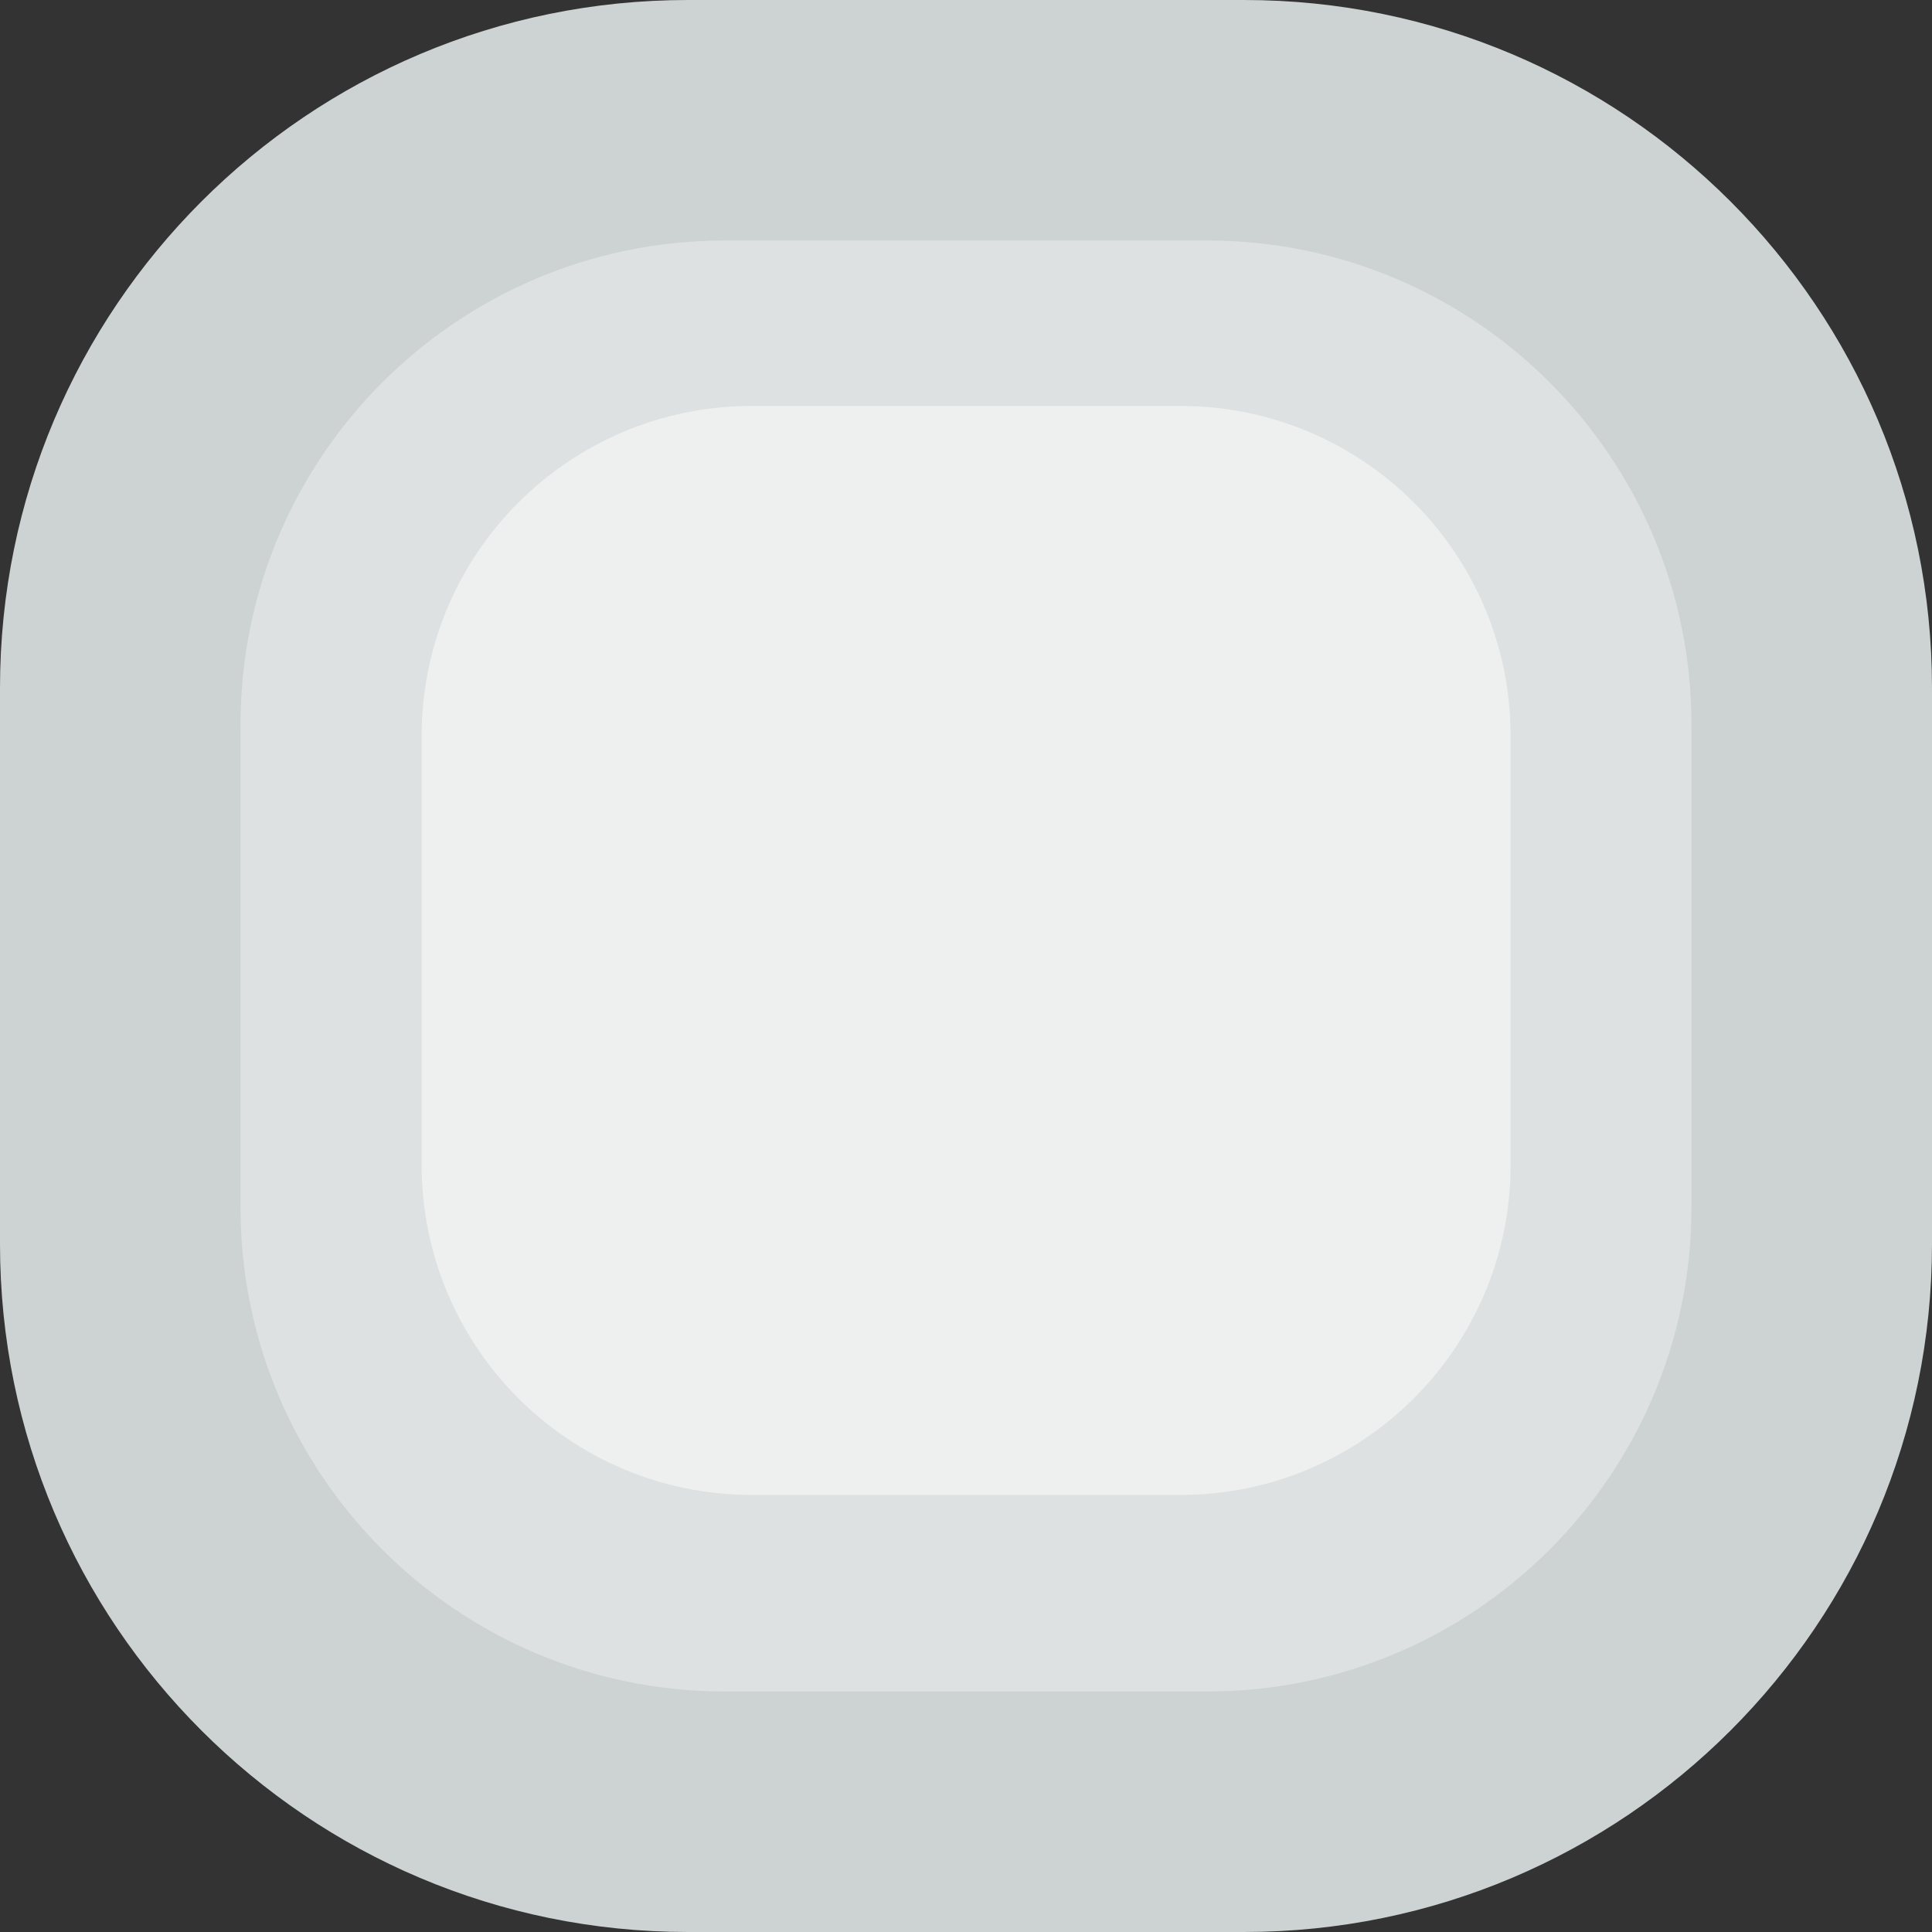
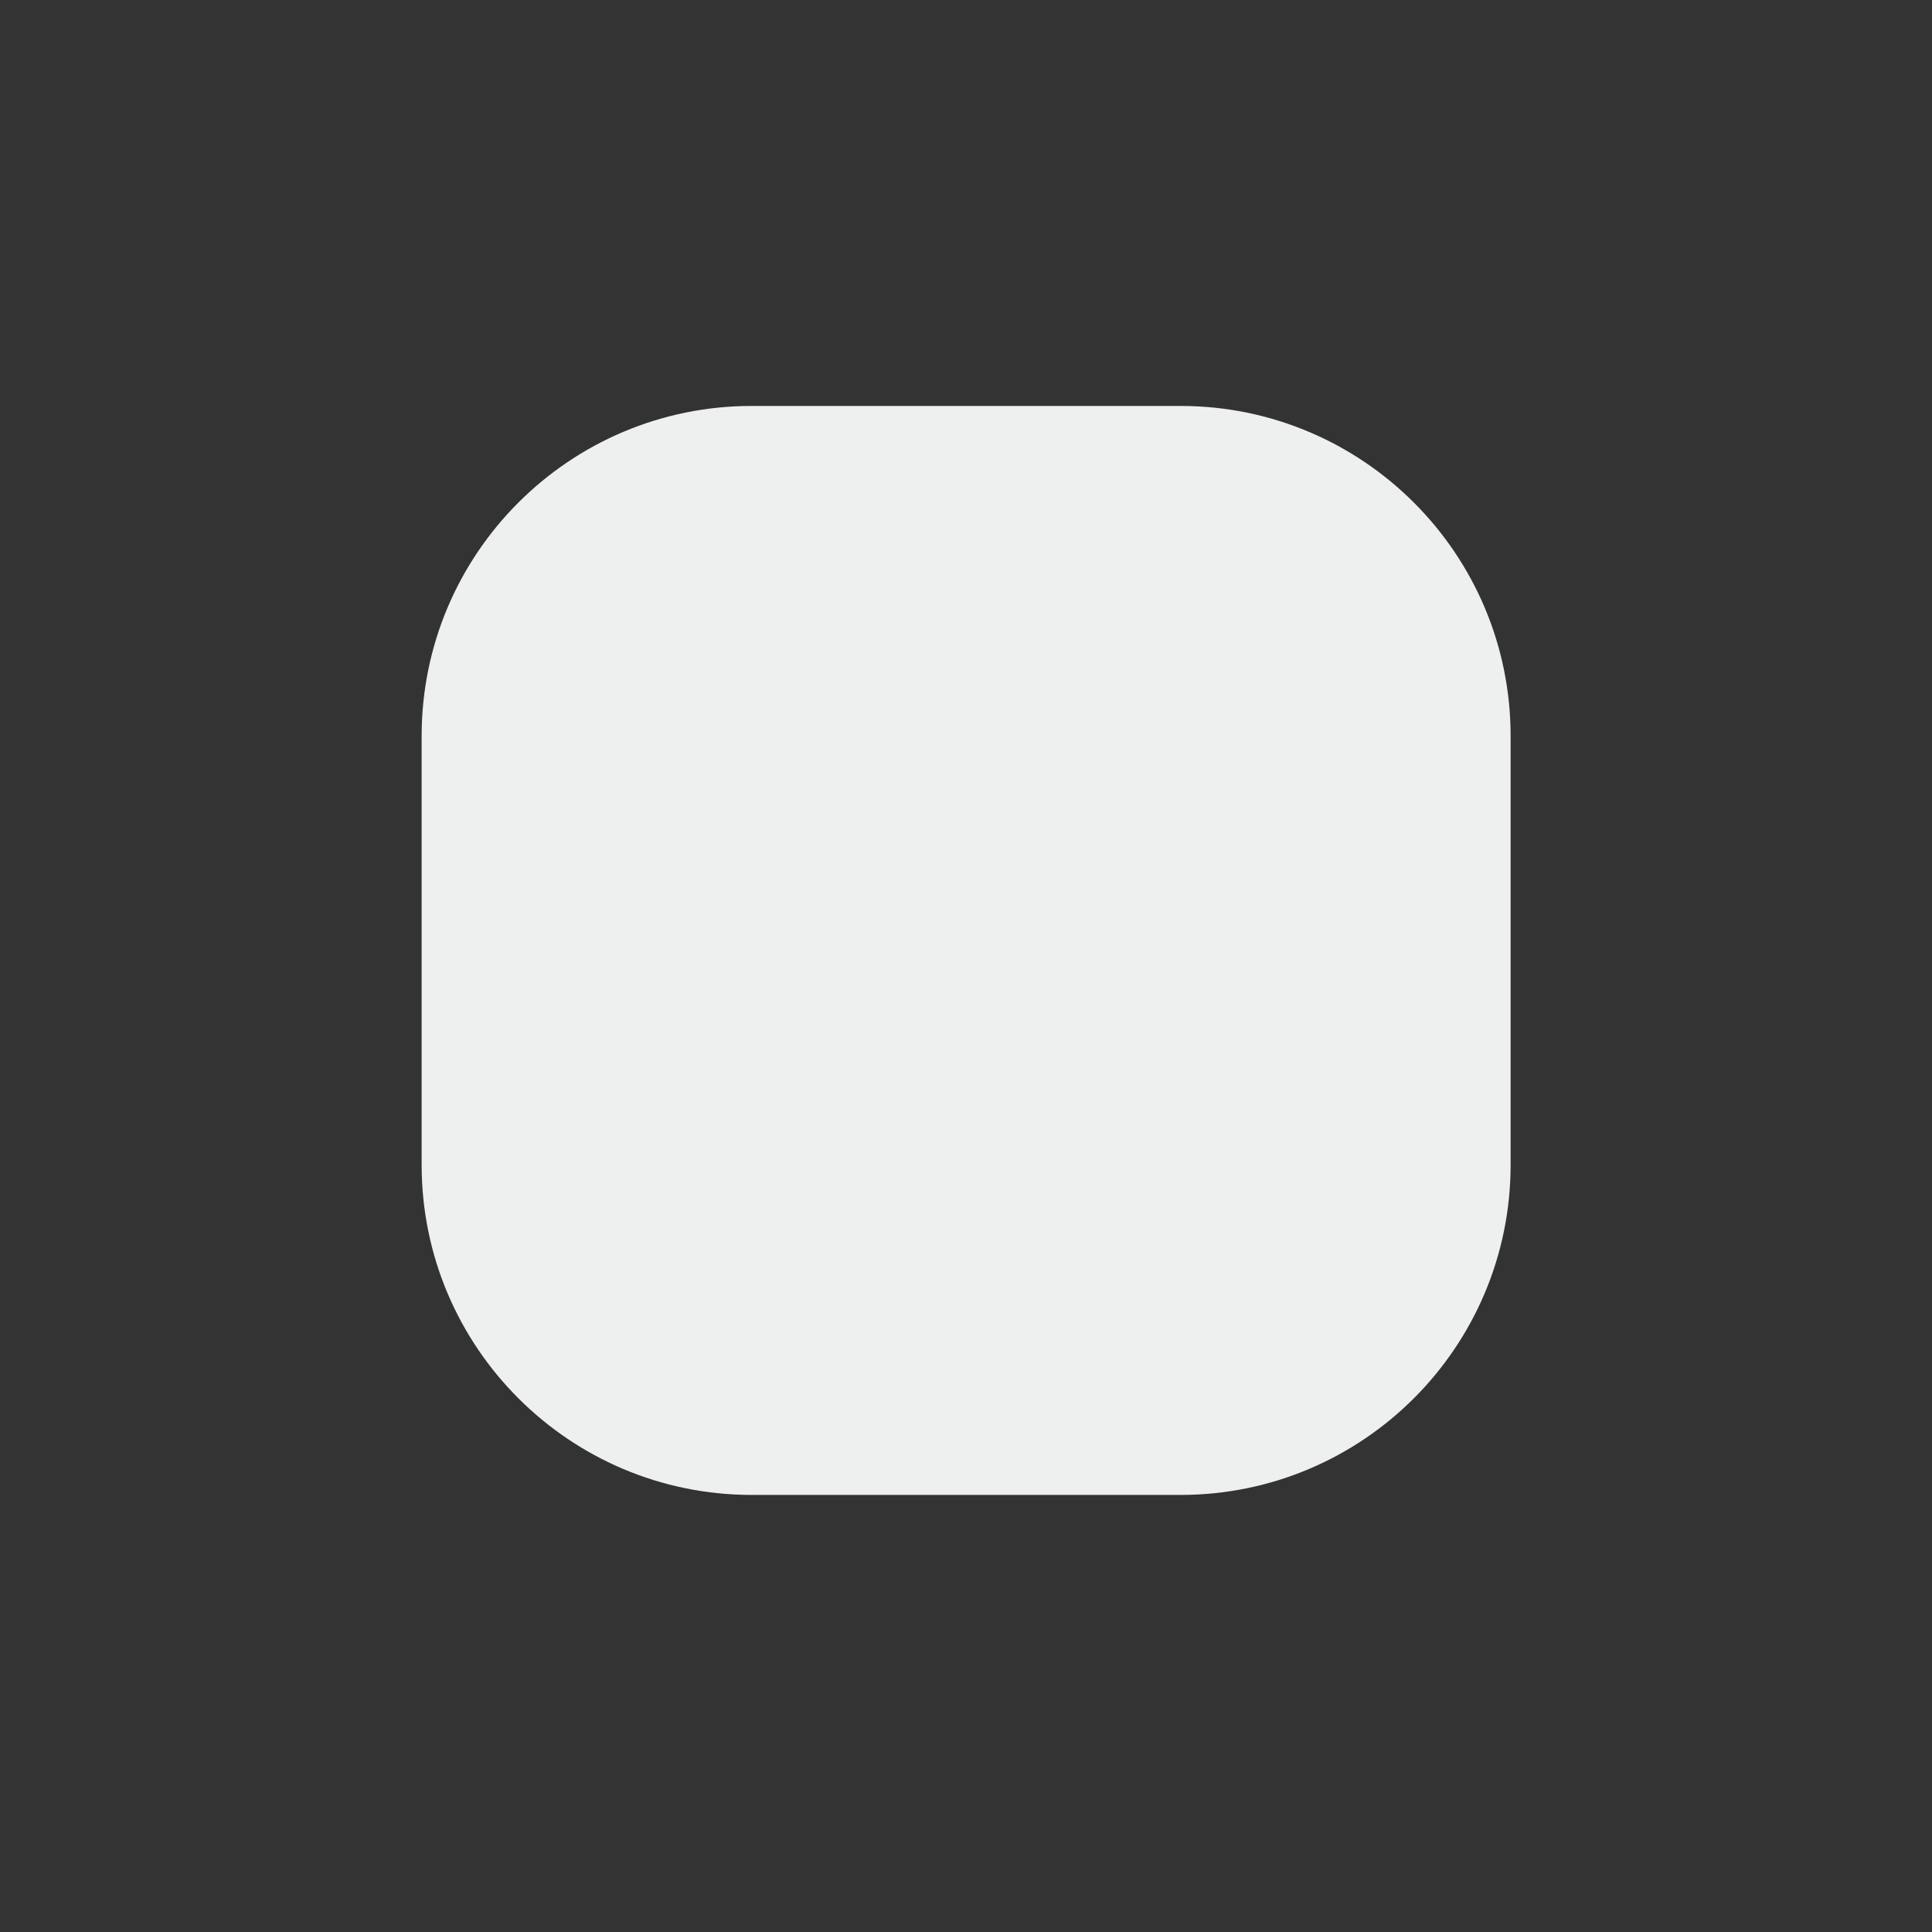
<svg xmlns="http://www.w3.org/2000/svg" version="1.1" viewBox="0 0 751 751">
  <rect x="0" y="0" width="751" height="751" fill="#333333" stroke="none" />
  <defs>
    <style>
      .st0 {
        fill: #cdd3d3;
      }

      .st1 {
        fill: #eef0f0;
      }

      .st2 {
        fill: #dee1e1;
      }
    </style>
  </defs>
  <g id="Layer_2">
-     <path class="st0" d="M483.6,0h-216.2C119.7,0,0,119.7,0,267.4v216.2c0,147.7,119.7,267.4,267.4,267.4h216.2c147.7,0,267.4-119.7,267.4-267.4v-216.2C751,119.7,631.3,0,483.6,0Z" />
-   </g>
+     </g>
  <g id="Layer_1">
-     <path class="st2" d="M469.3,93.5h-187.6c-103.9,0-188.2,84.3-188.2,188.2v187.6c0,103.9,84.3,188.2,188.2,188.2h187.6c103.9,0,188.2-84.3,188.2-188.2v-187.6c0-103.9-84.3-188.2-188.2-188.2Z" />
-   </g>
+     </g>
  <g id="Layer_3">
    <path class="st1" d="M458.9,157.8h-166.7c-70.9,0-128.3,57.5-128.3,128.3v166.7c0,70.9,57.5,128.3,128.3,128.3h166.7c70.9,0,128.3-57.5,128.3-128.3v-166.7c0-70.9-57.5-128.3-128.3-128.3Z" />
  </g>
</svg>